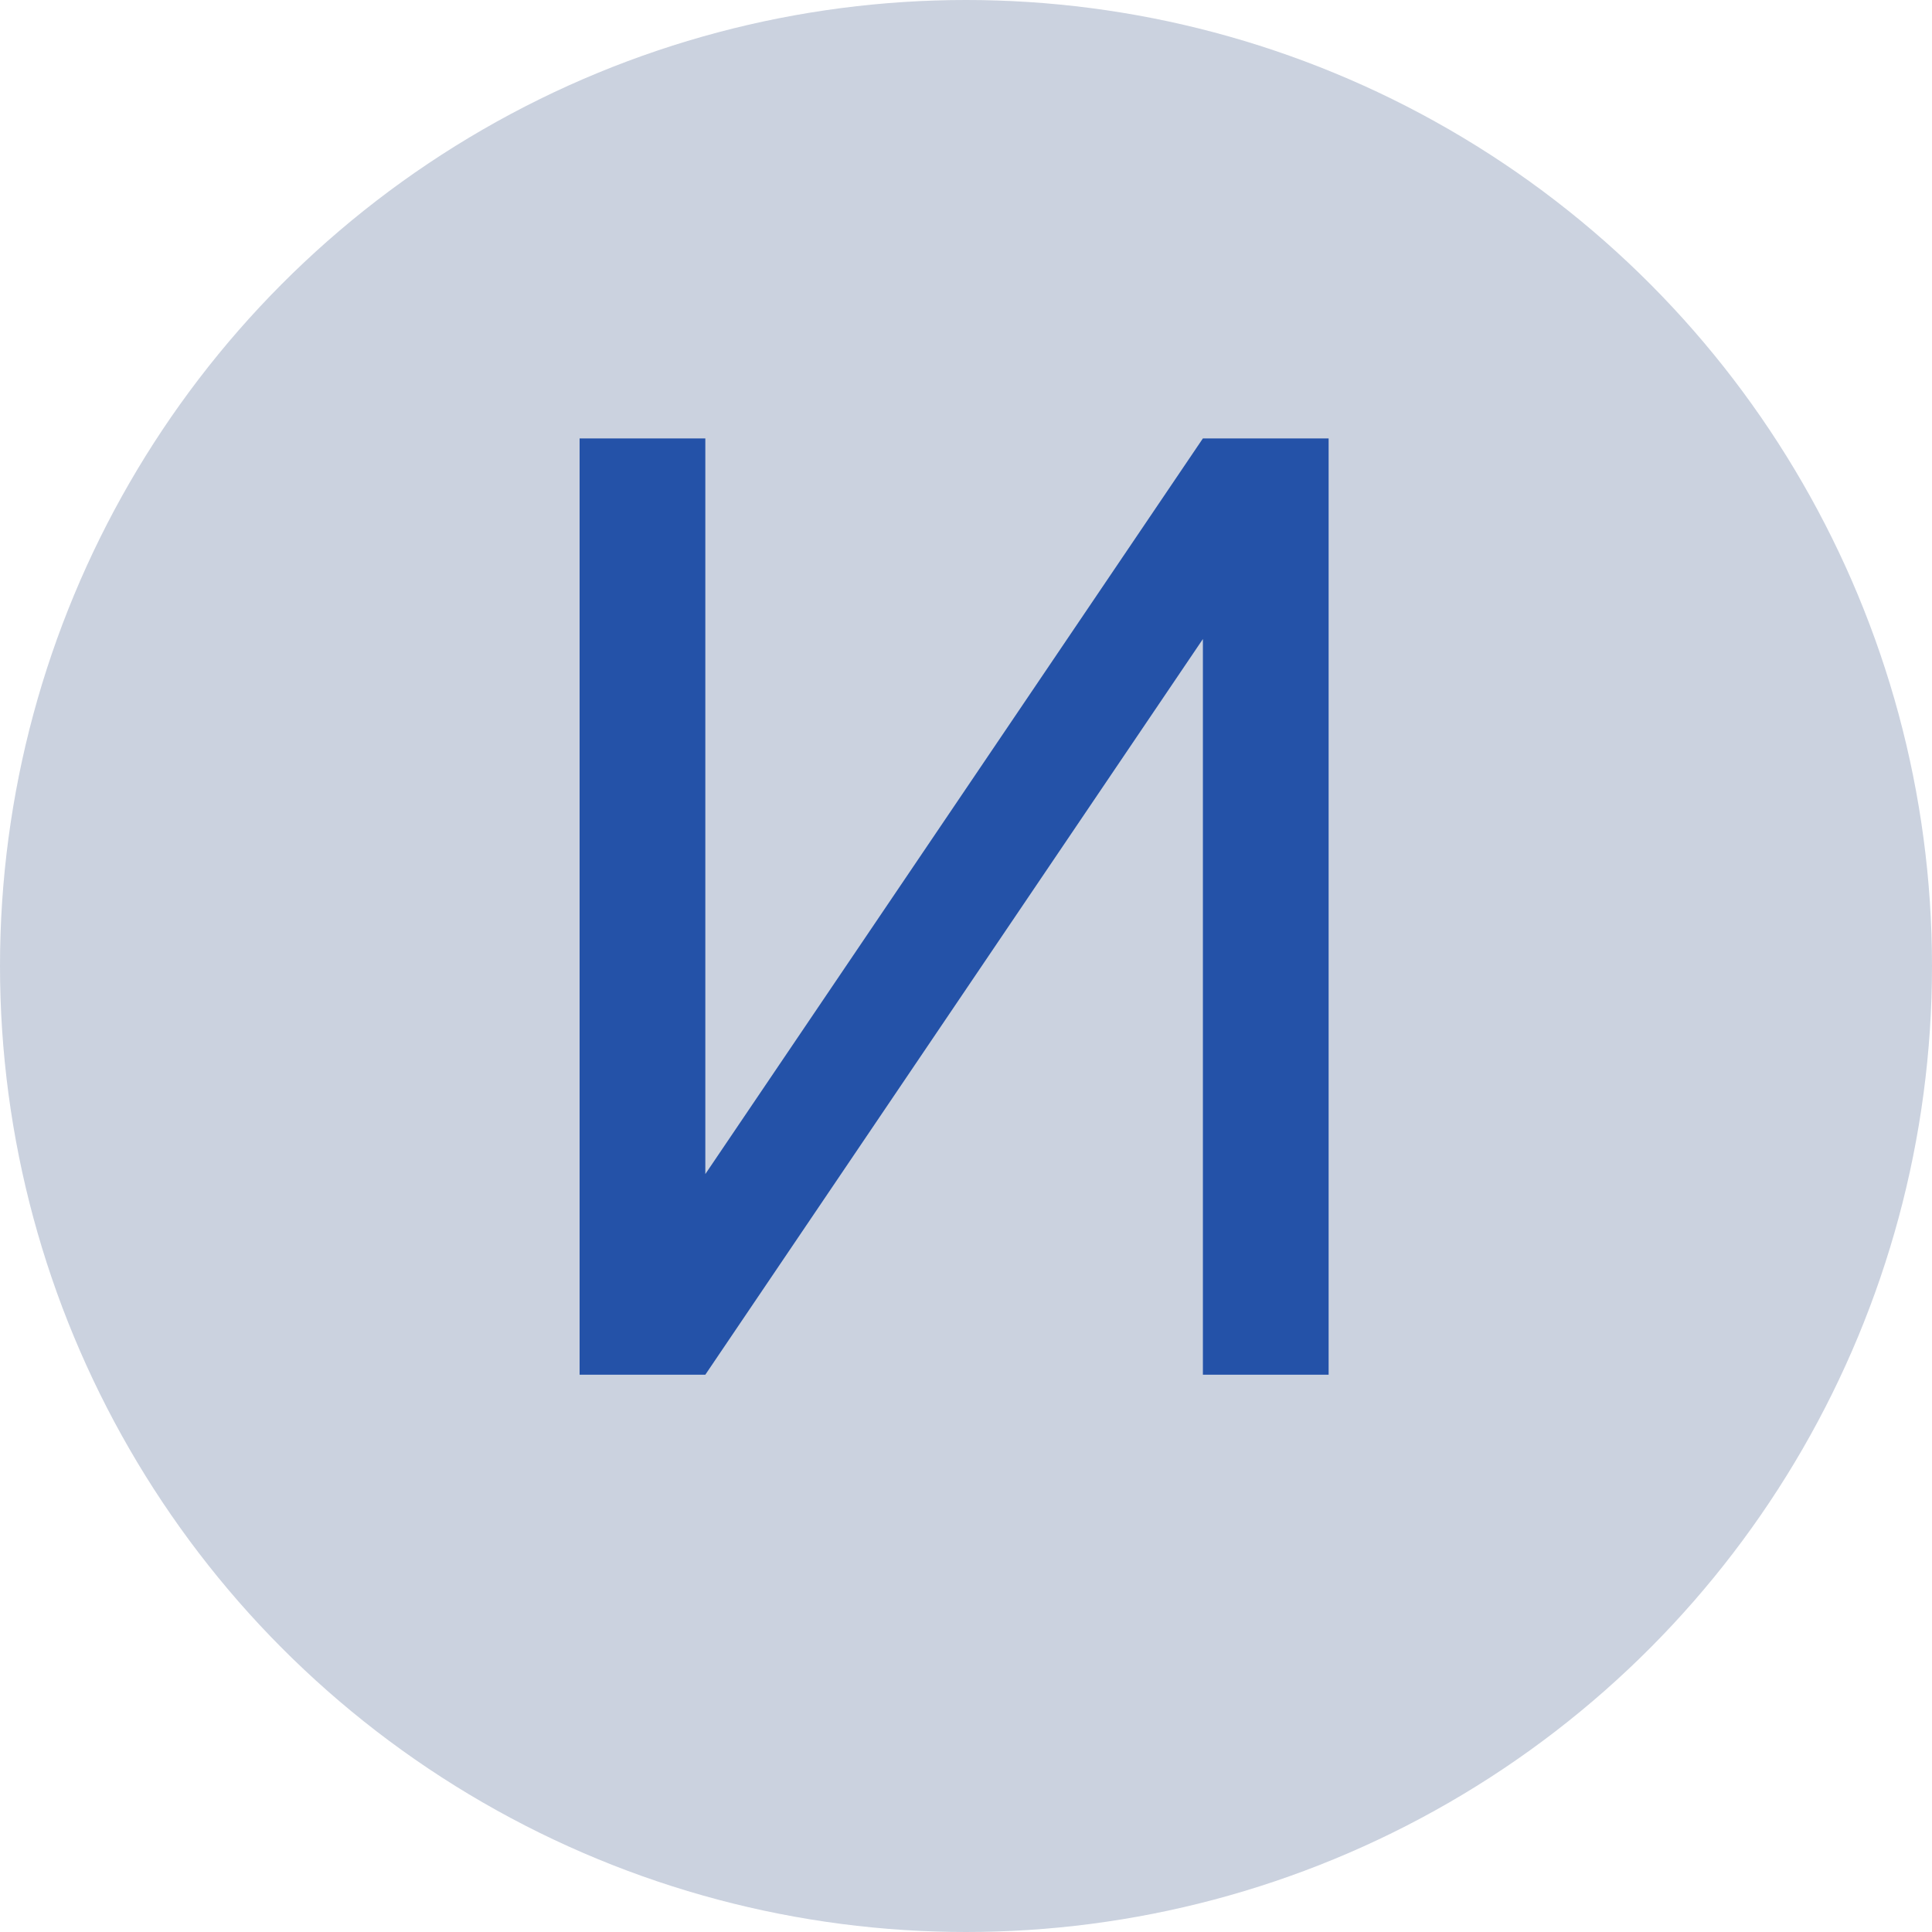
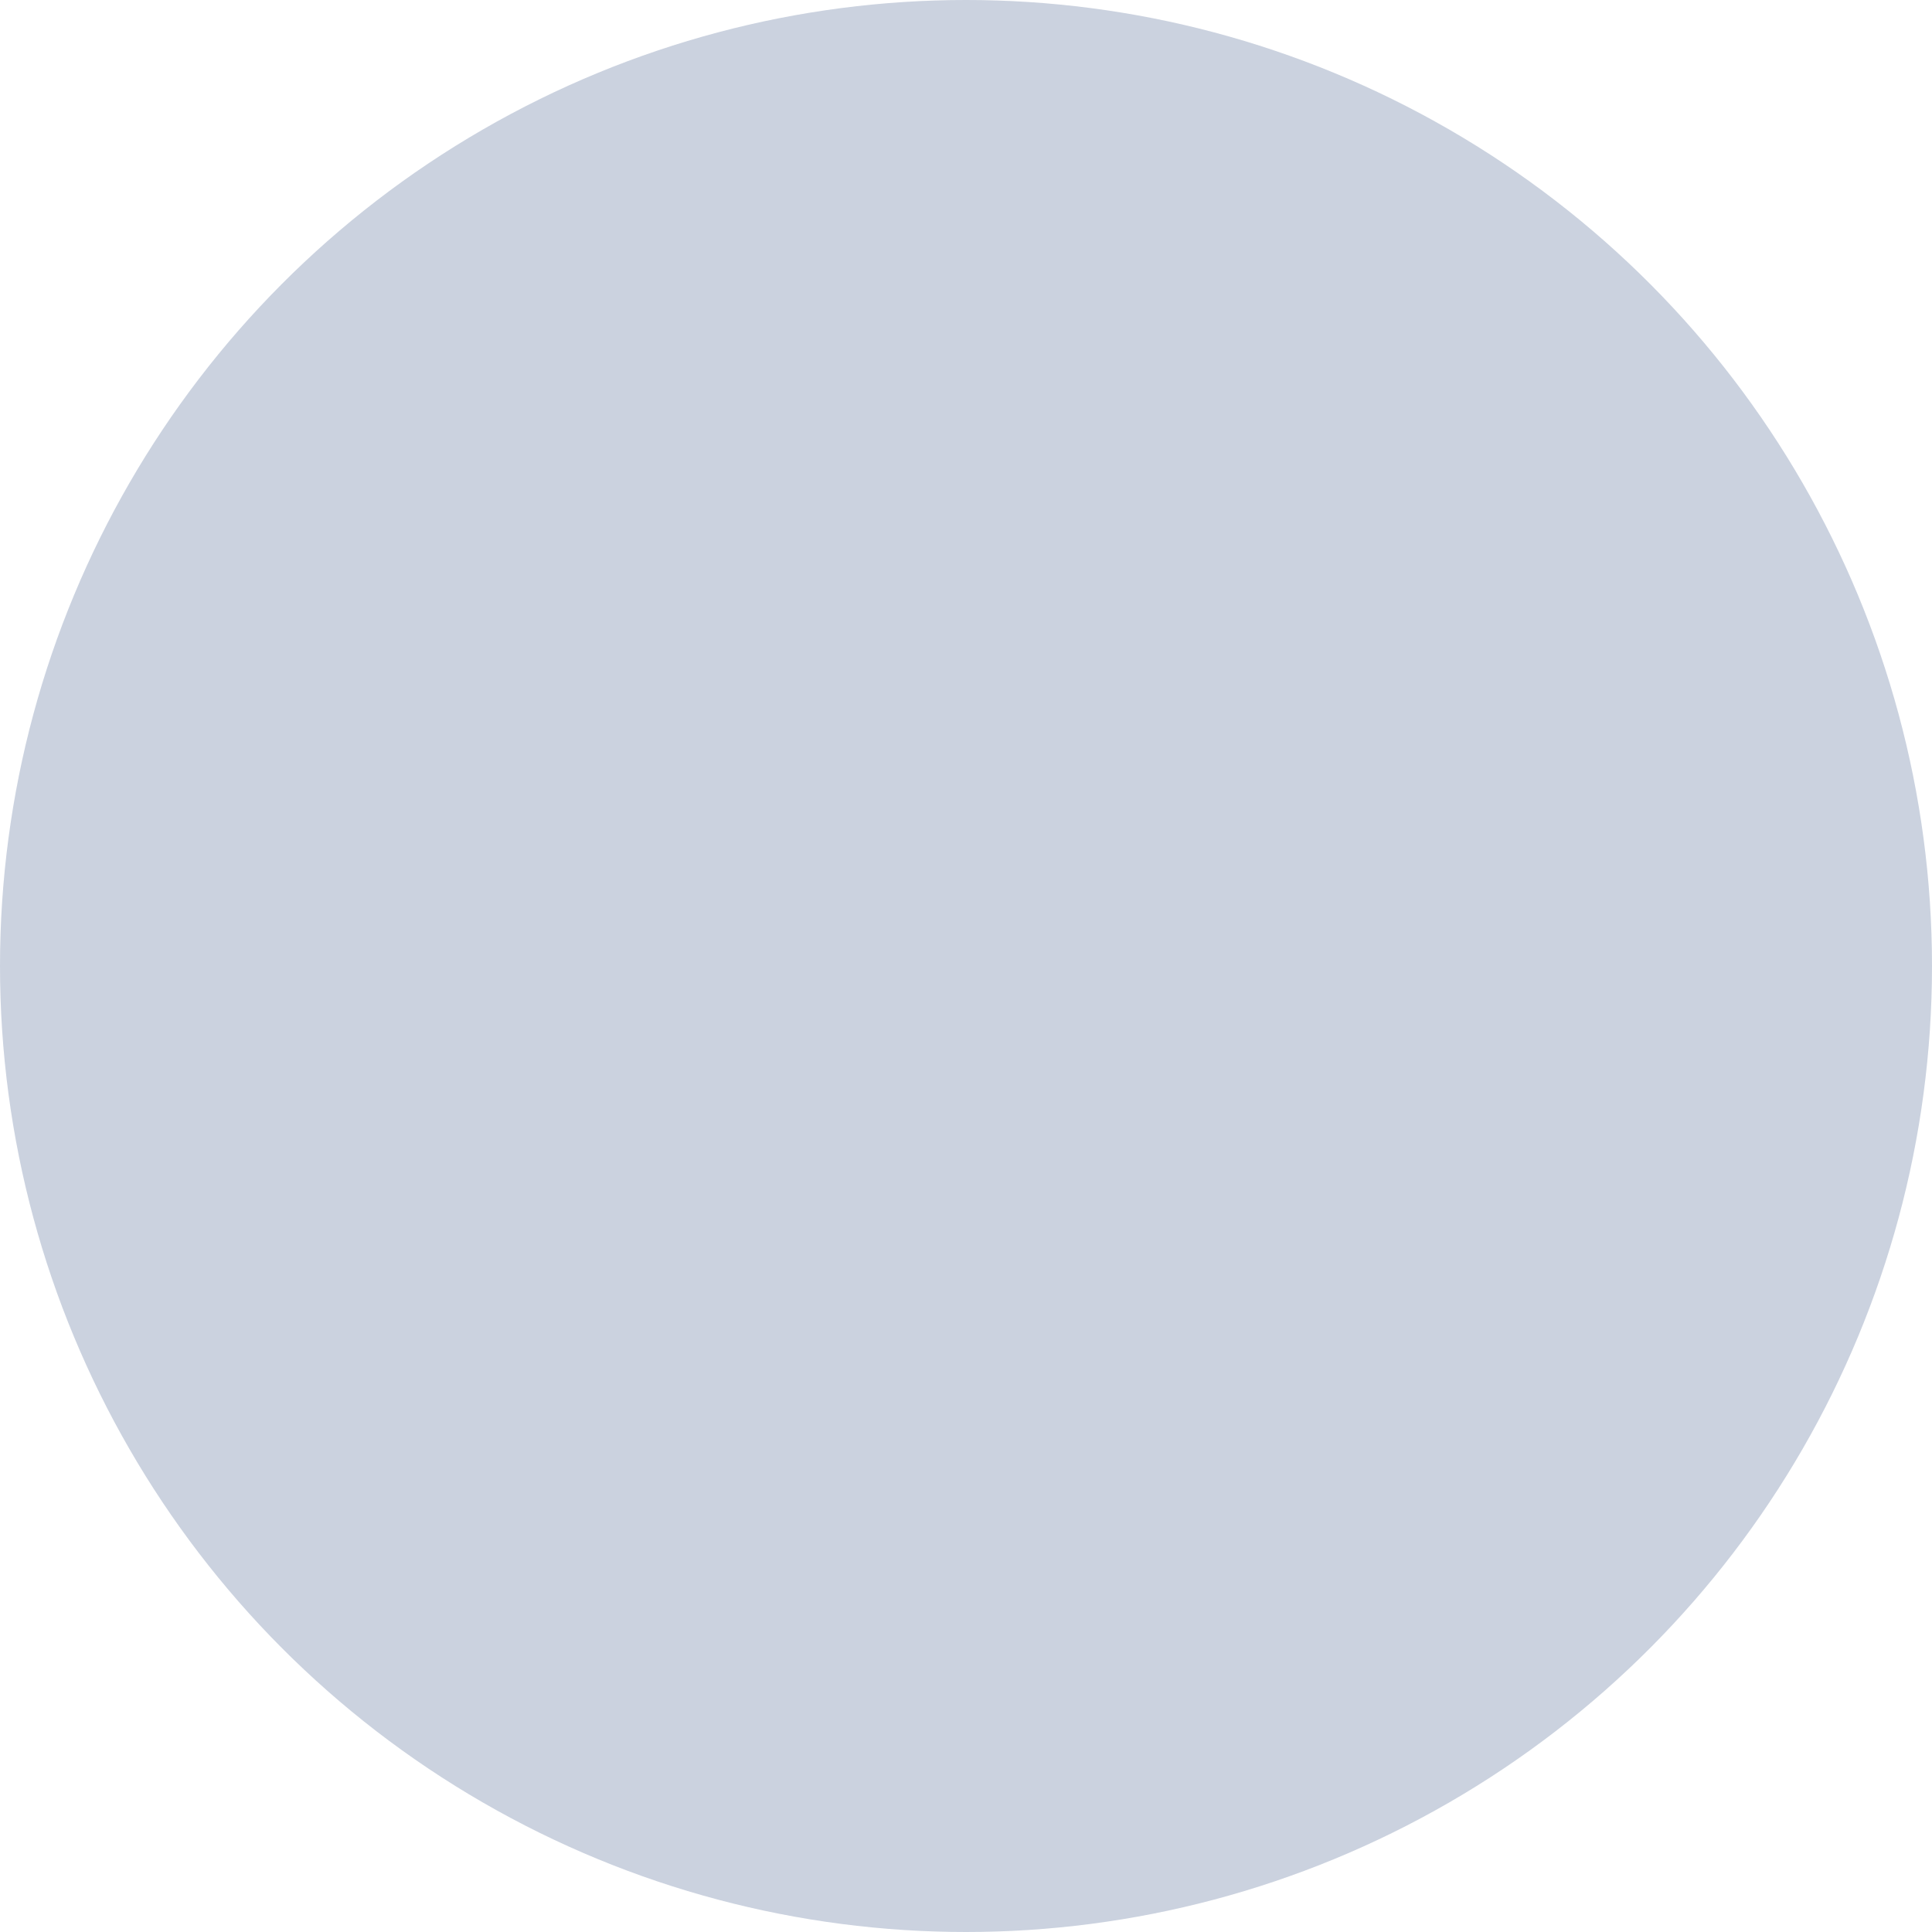
<svg xmlns="http://www.w3.org/2000/svg" width="52" height="52" viewBox="0 0 52 52" fill="none">
  <circle cx="26" cy="26" r="26" fill="#27457A" fill-opacity="0.24" />
-   <path d="M15.6 37V11.8H18.984V31.6L32.376 11.8H35.76V37H32.376V17.2L18.984 37H15.6Z" fill="#2452A8" />
</svg>